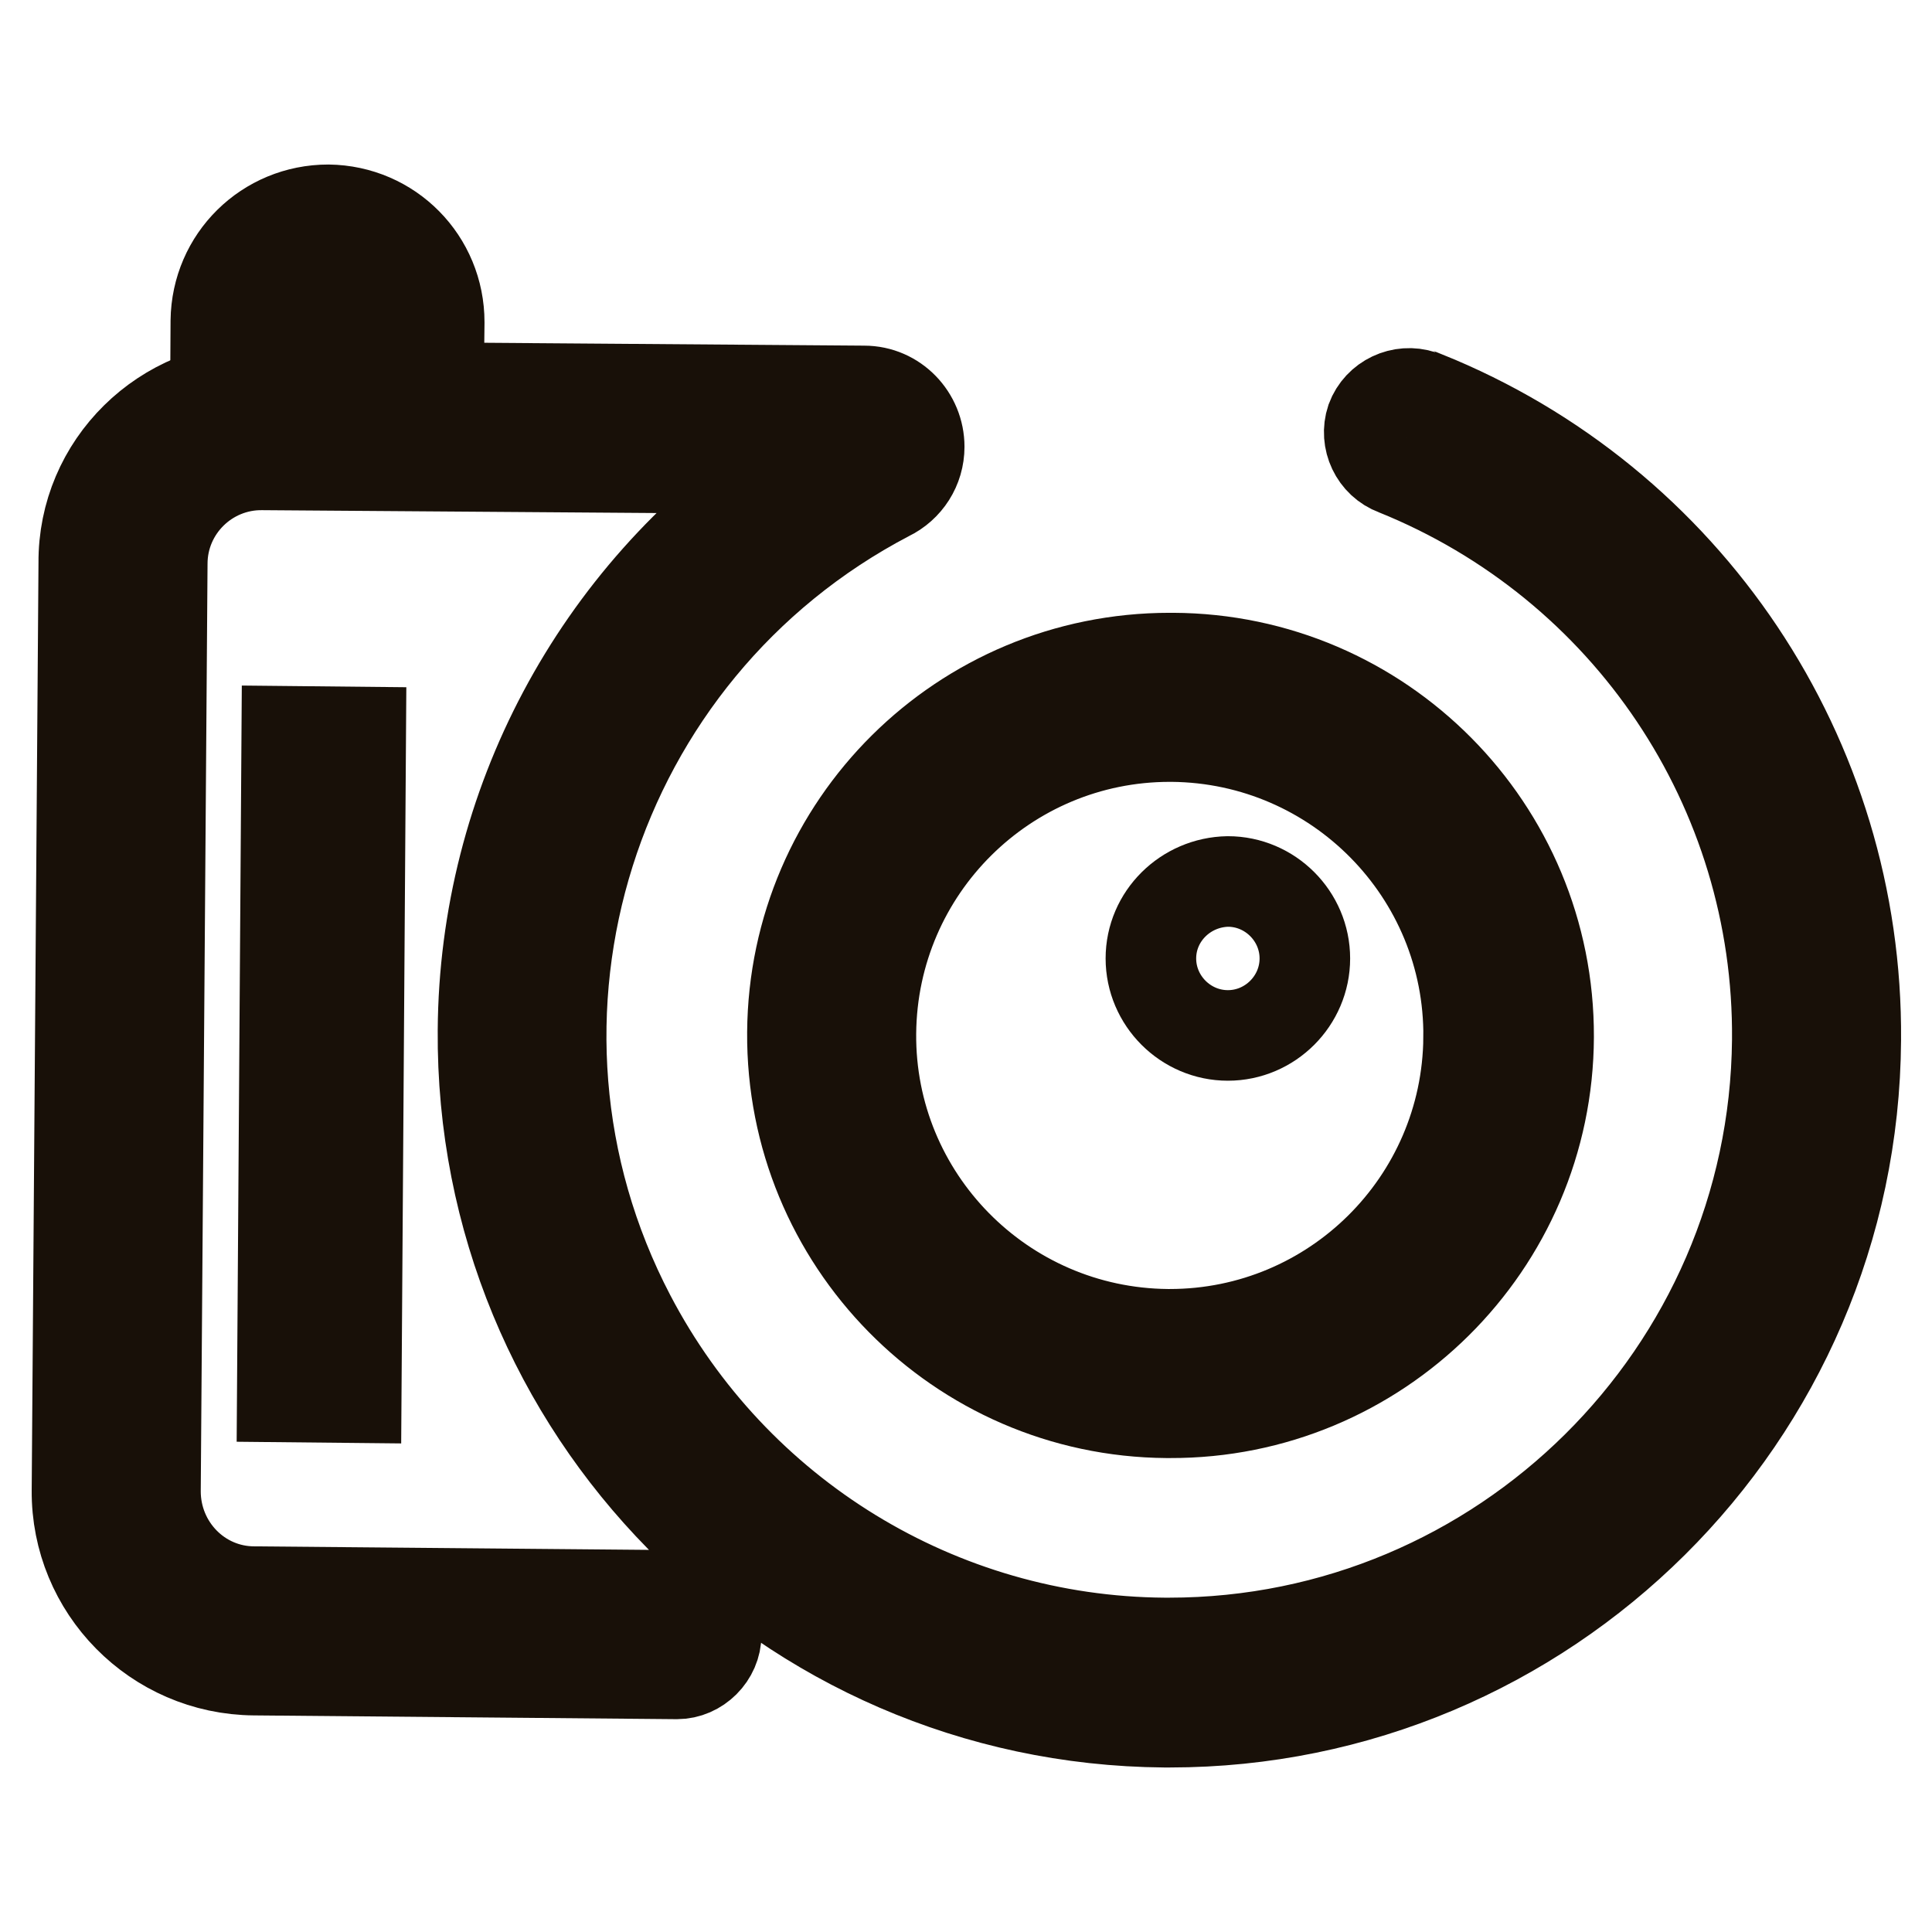
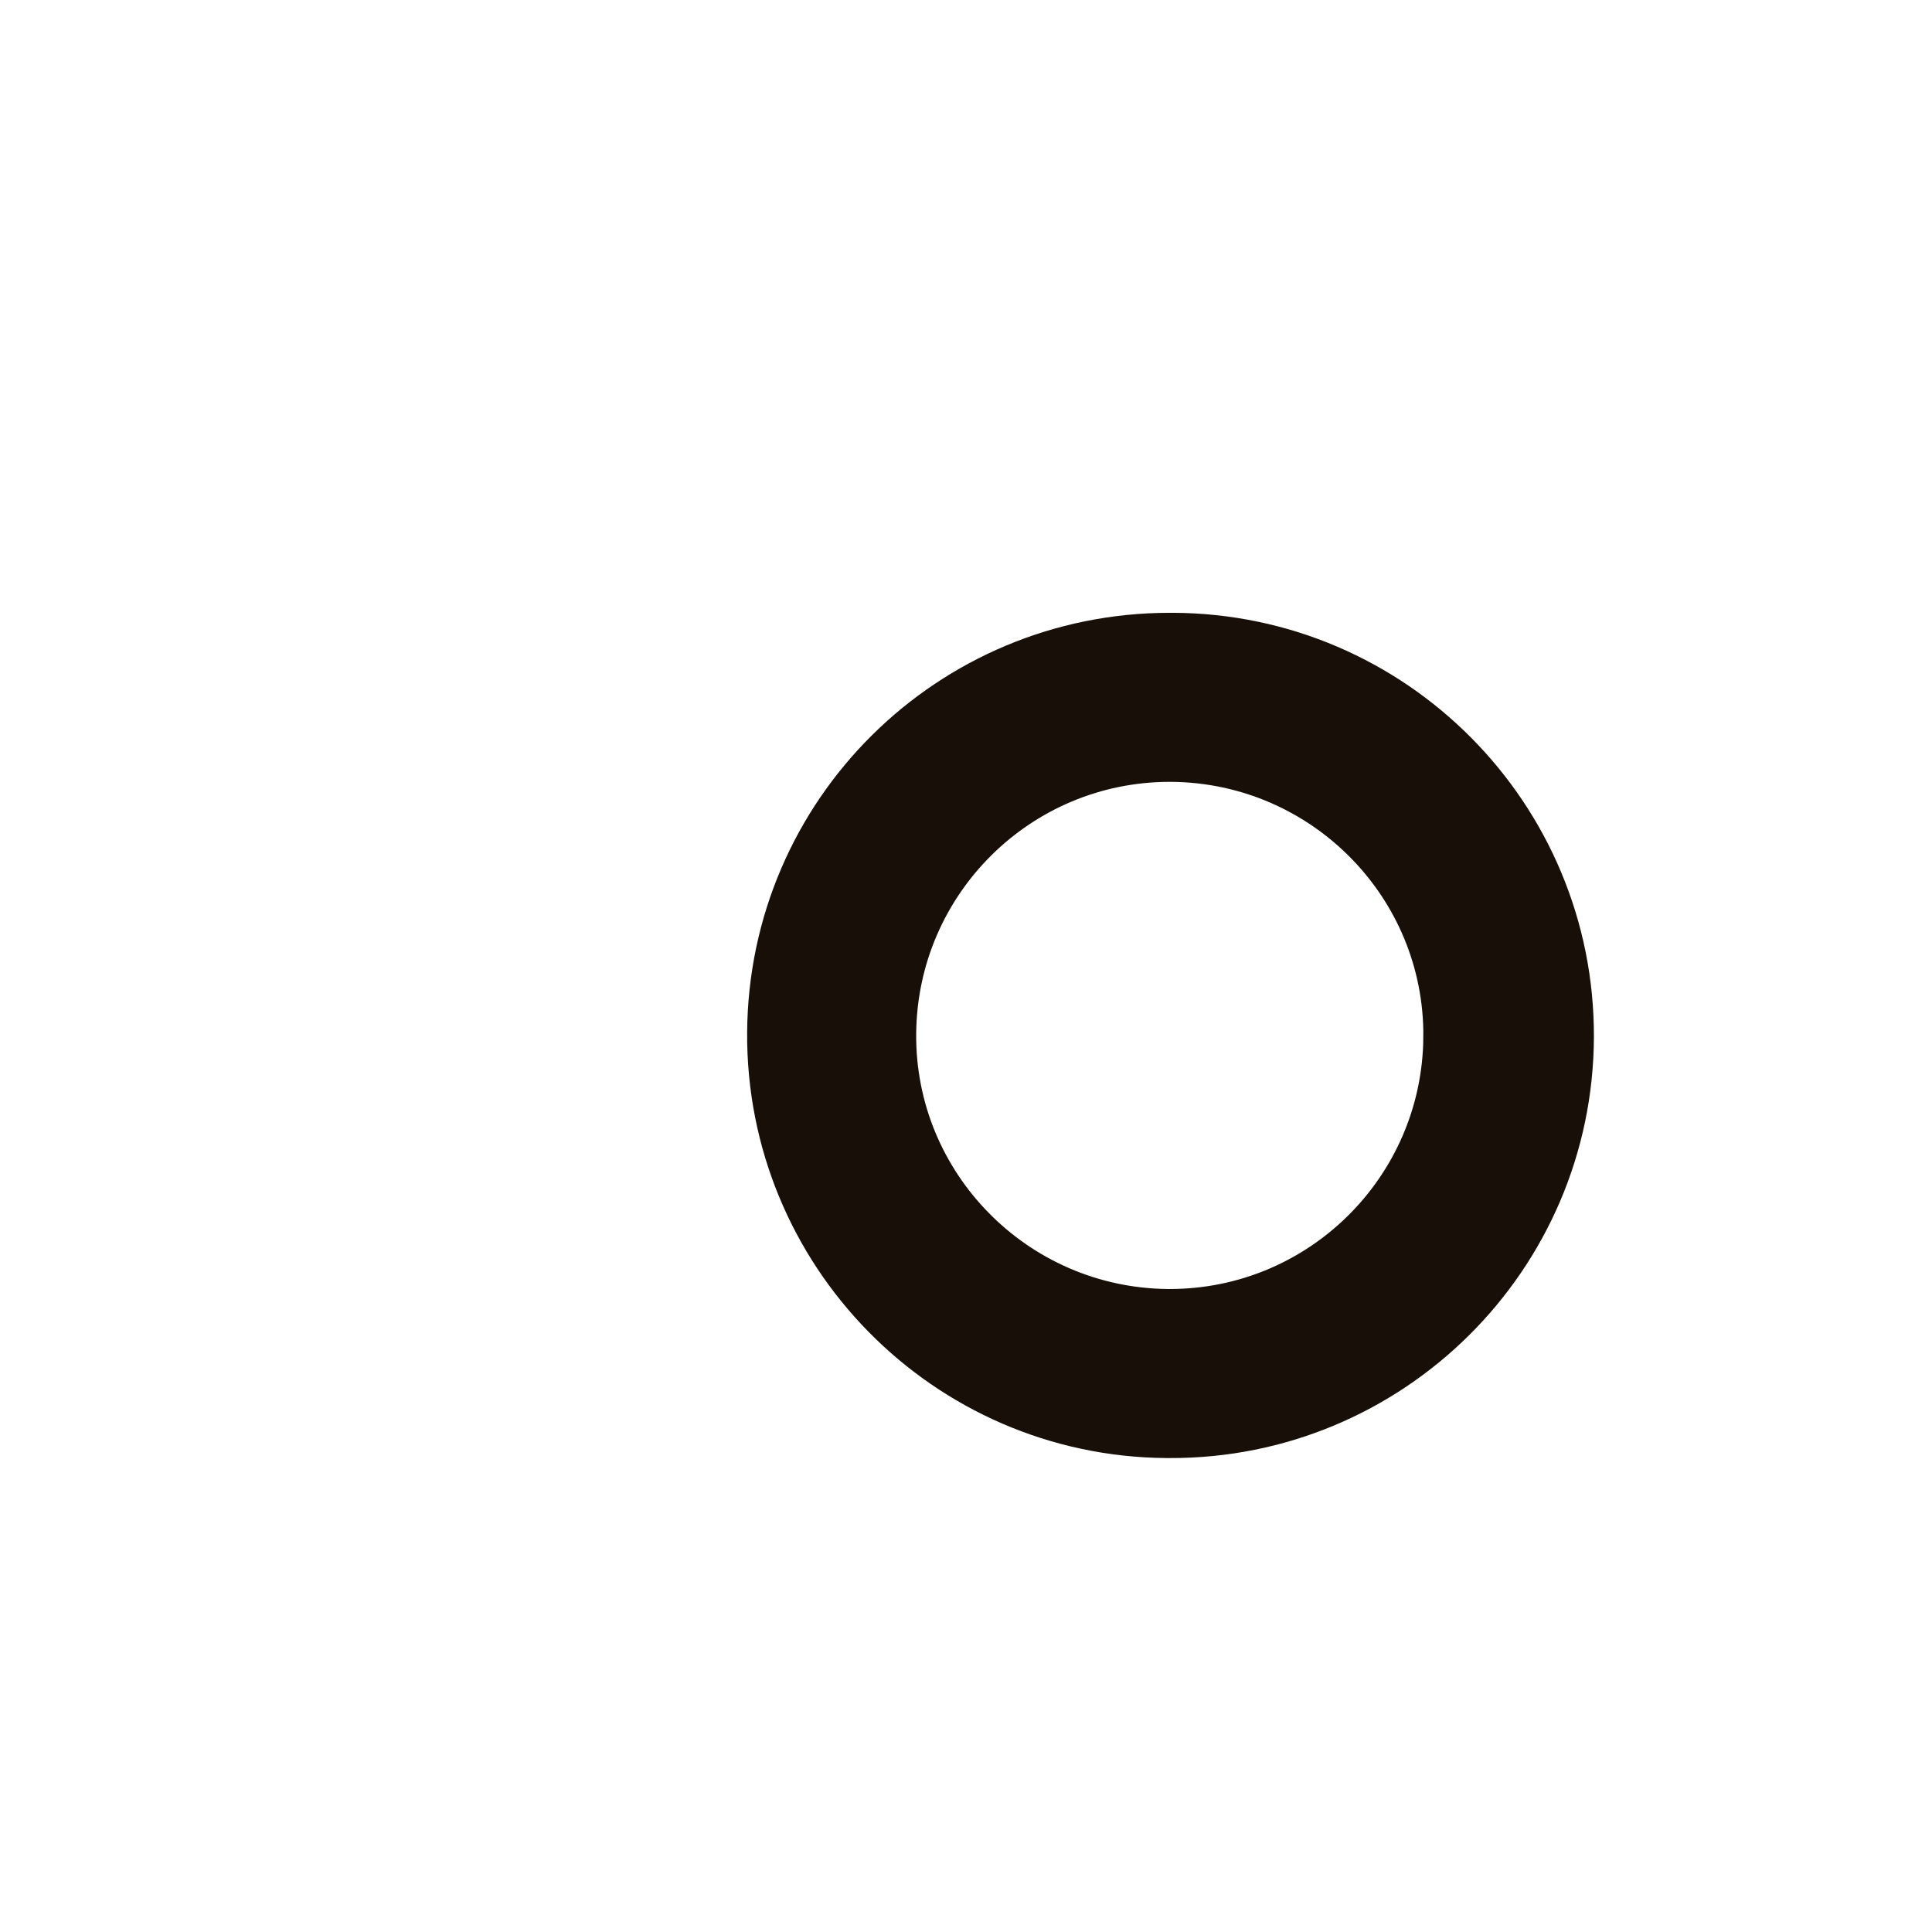
<svg xmlns="http://www.w3.org/2000/svg" version="1.1" x="0px" y="0px" viewBox="0 0 256 256" enable-background="new 0 0 256 256" xml:space="preserve">
  <g>
-     <path stroke-width="12" fill-opacity="0" stroke="#181008" d="M155,228.2h-0.7c-50.3-0.4-90.7-41.5-90.3-91.7c0.2-29.8,15-57.5,39.5-74.4l-68.7-0.5 c-7.3-0.1-13.3,5.8-13.3,13.1c0,0,0,0,0,0l-0.9,122.9c0,7.3,5.8,13.3,13.1,13.3l56,0.5c2.9,0,5.2,2.4,5.2,5.2s-2.4,5.2-5.2,5.2h0 l-56-0.5c-13.1-0.1-23.6-10.8-23.5-23.8l0.9-122.9C11,61.6,21.7,51.1,34.8,51.2c0,0,0,0,0,0l79.7,0.6c4.1,0,7.3,3.4,7.3,7.4 c0,2.8-1.6,5.3-4.1,6.5C78.3,86.3,62.9,135,83.5,174.4c13.8,26.4,41,43.1,70.8,43.3h0.6c44.1,0,80.2-35.7,80.6-79.9 c0.3-33.2-19.8-63.1-50.6-75.5c-2.7-1-4.1-4-3.2-6.7c1-2.7,4-4.1,6.7-3.2c0.1,0,0.2,0.1,0.4,0.1c34.8,14,57.4,47.8,57.1,85.3 C245.6,187.9,204.8,228.2,155,228.2L155,228.2z" />
    <path stroke-width="12" fill-opacity="0" stroke="#181008" d="M155,187.2h-0.4c-27.6-0.2-49.8-22.8-49.6-50.4c0.2-27.5,22.5-49.6,50-49.6h0.4 c27.6,0.1,49.9,22.6,49.8,50.2C205.1,165,182.6,187.3,155,187.2L155,187.2L155,187.2z M155,97.6c-21.7,0-39.4,17.5-39.6,39.3 c-0.2,21.8,17.4,39.7,39.3,39.9h0.3c21.7,0,39.4-17.5,39.6-39.3l5.2,0l-5.2,0c0.2-21.8-17.4-39.7-39.3-39.9H155z" />
-     <path stroke-width="12" fill-opacity="0" stroke="#181008" d="M152.5,127c0,5.6,4.6,10.2,10.2,10.2c5.6,0,10.2-4.6,10.2-10.2c0-5.6-4.6-10.2-10.2-10.2 C157.1,116.9,152.5,121.4,152.5,127z" />
-     <path stroke-width="12" fill-opacity="0" stroke="#181008" d="M58,60.8l-29.5-0.2l0.1-18.1c0.1-8.2,6.7-14.7,14.9-14.7c8.2,0.1,14.7,6.7,14.7,14.9L58,60.8z M39,50.2 l8.7,0.1l0.1-7.7c0-2.4-1.9-4.3-4.3-4.4c-2.4,0-4.3,1.9-4.4,4.3L39,50.2z" />
-     <path stroke-width="12" fill-opacity="0" stroke="#181008" d="M38,96.9l9.8,0.1l-0.6,88.2l-9.8-0.1L38,96.9z" />
  </g>
</svg>